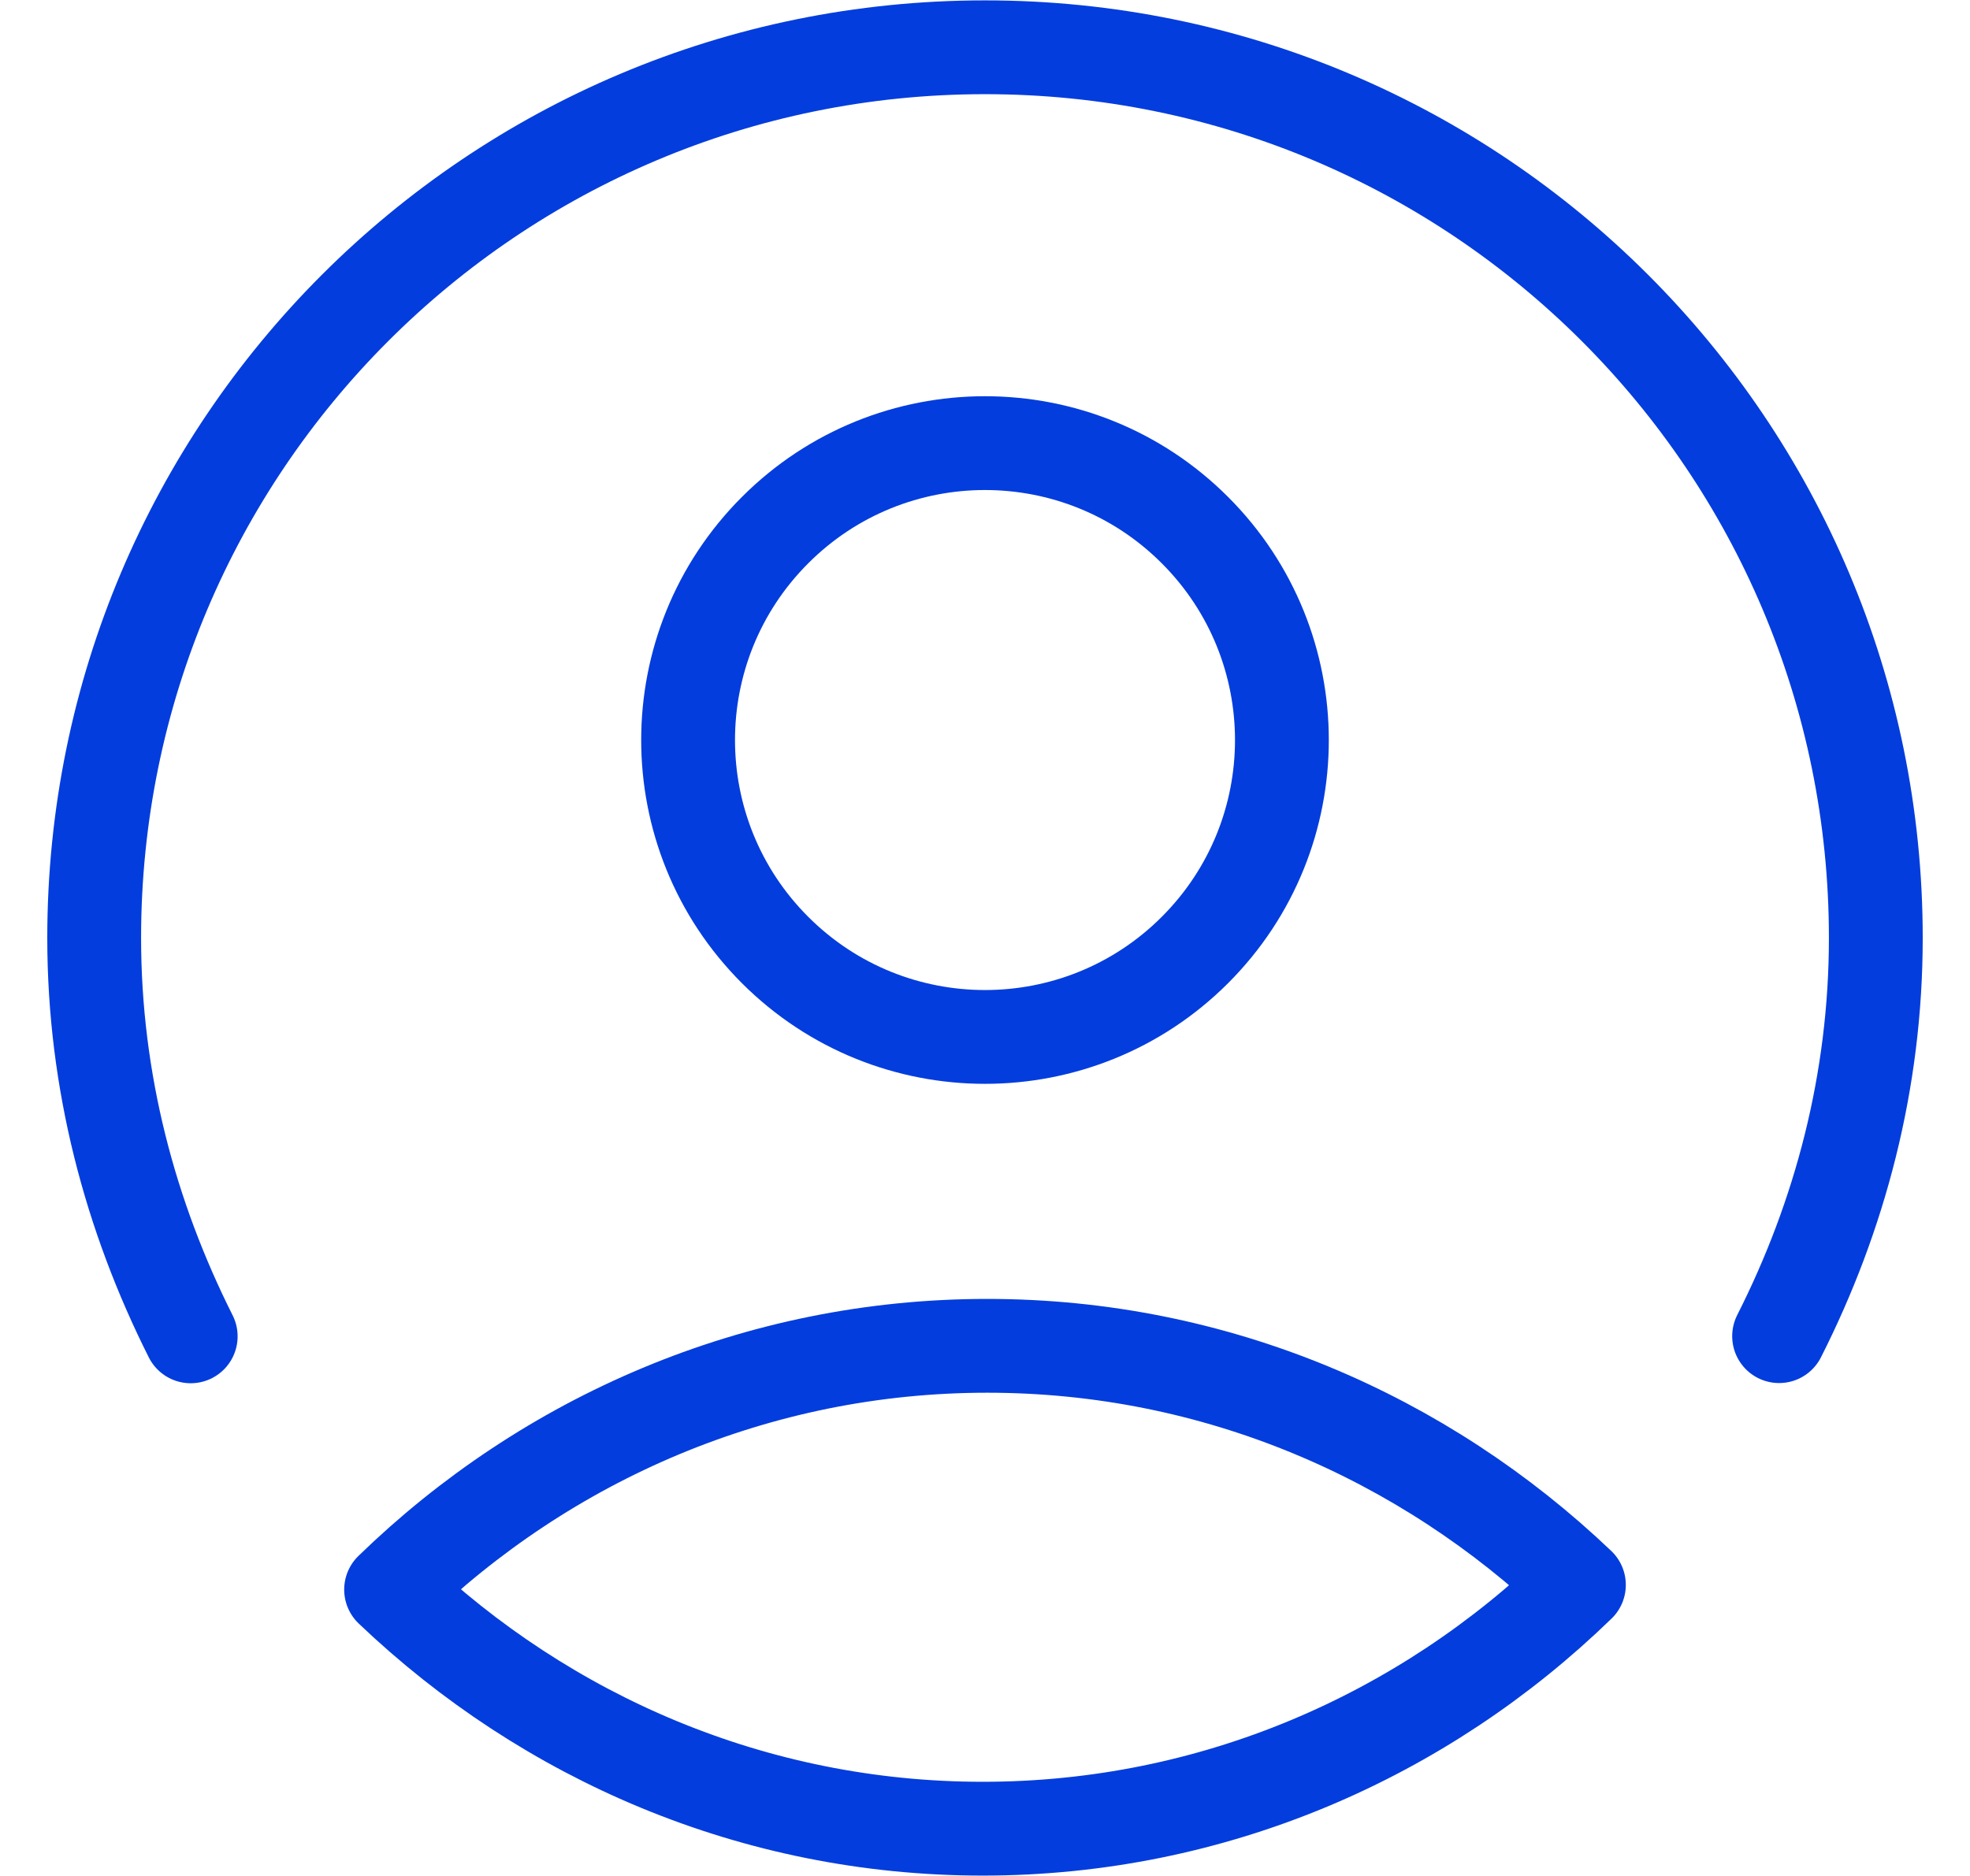
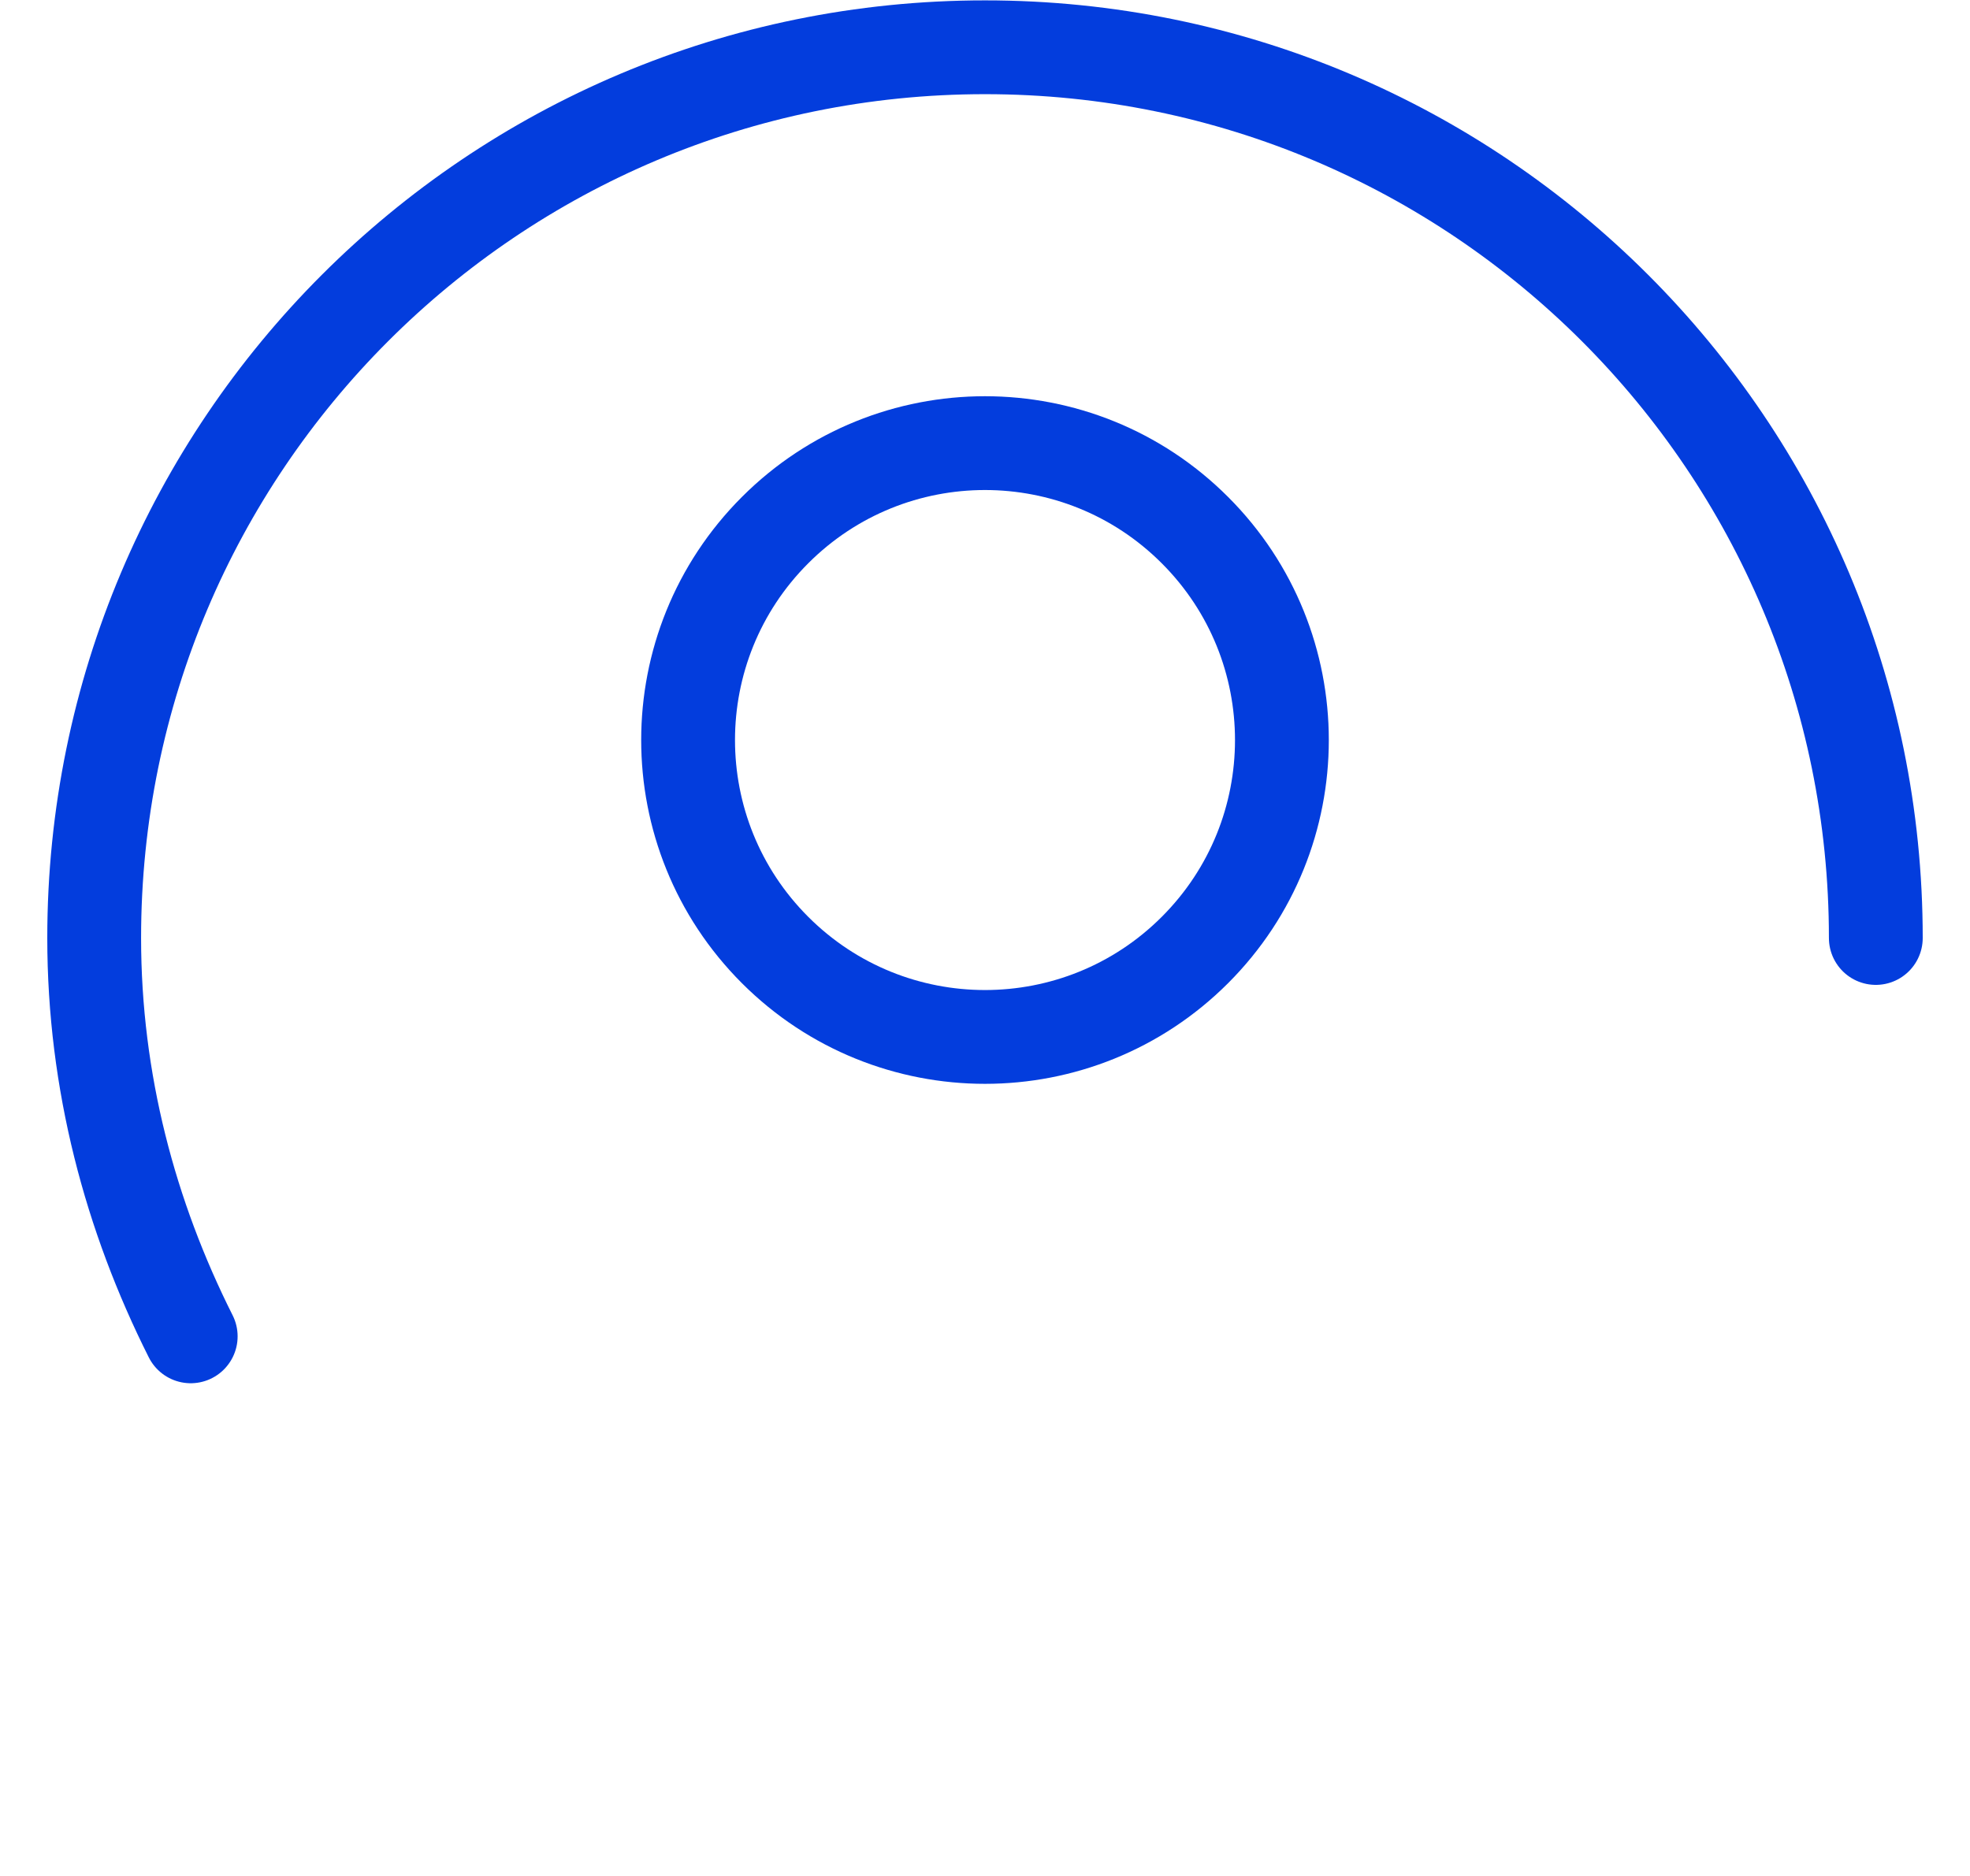
<svg xmlns="http://www.w3.org/2000/svg" width="21" height="20" viewBox="0 0 21 20" fill="none">
-   <path d="M4.169 16.947C5.825 15.338 8.065 14.348 10.524 14.348C12.959 14.348 15.175 15.318 16.831 16.897C15.175 18.506 12.935 19.496 10.476 19.496C8.04 19.496 5.825 18.526 4.169 16.947Z" stroke="#033DDD" stroke-linecap="round" stroke-linejoin="round" />
-   <path d="M2.033 14.247C1.389 12.966 1.004 11.532 1.004 10C1.004 4.752 5.252 0.504 10.5 0.504C15.748 0.504 19.996 4.752 19.996 10C19.996 11.53 19.613 12.965 18.965 14.245" stroke="#033DDD" stroke-linecap="round" stroke-linejoin="round" />
+   <path d="M2.033 14.247C1.389 12.966 1.004 11.532 1.004 10C1.004 4.752 5.252 0.504 10.5 0.504C15.748 0.504 19.996 4.752 19.996 10" stroke="#033DDD" stroke-linecap="round" stroke-linejoin="round" />
  <path d="M12.738 5.652C13.974 6.888 13.974 8.892 12.738 10.128C11.502 11.364 9.498 11.364 8.262 10.128C7.026 8.892 7.026 6.888 8.262 5.652C9.498 4.415 11.502 4.415 12.738 5.652Z" stroke="#033DDD" stroke-linecap="round" stroke-linejoin="round" />
</svg>